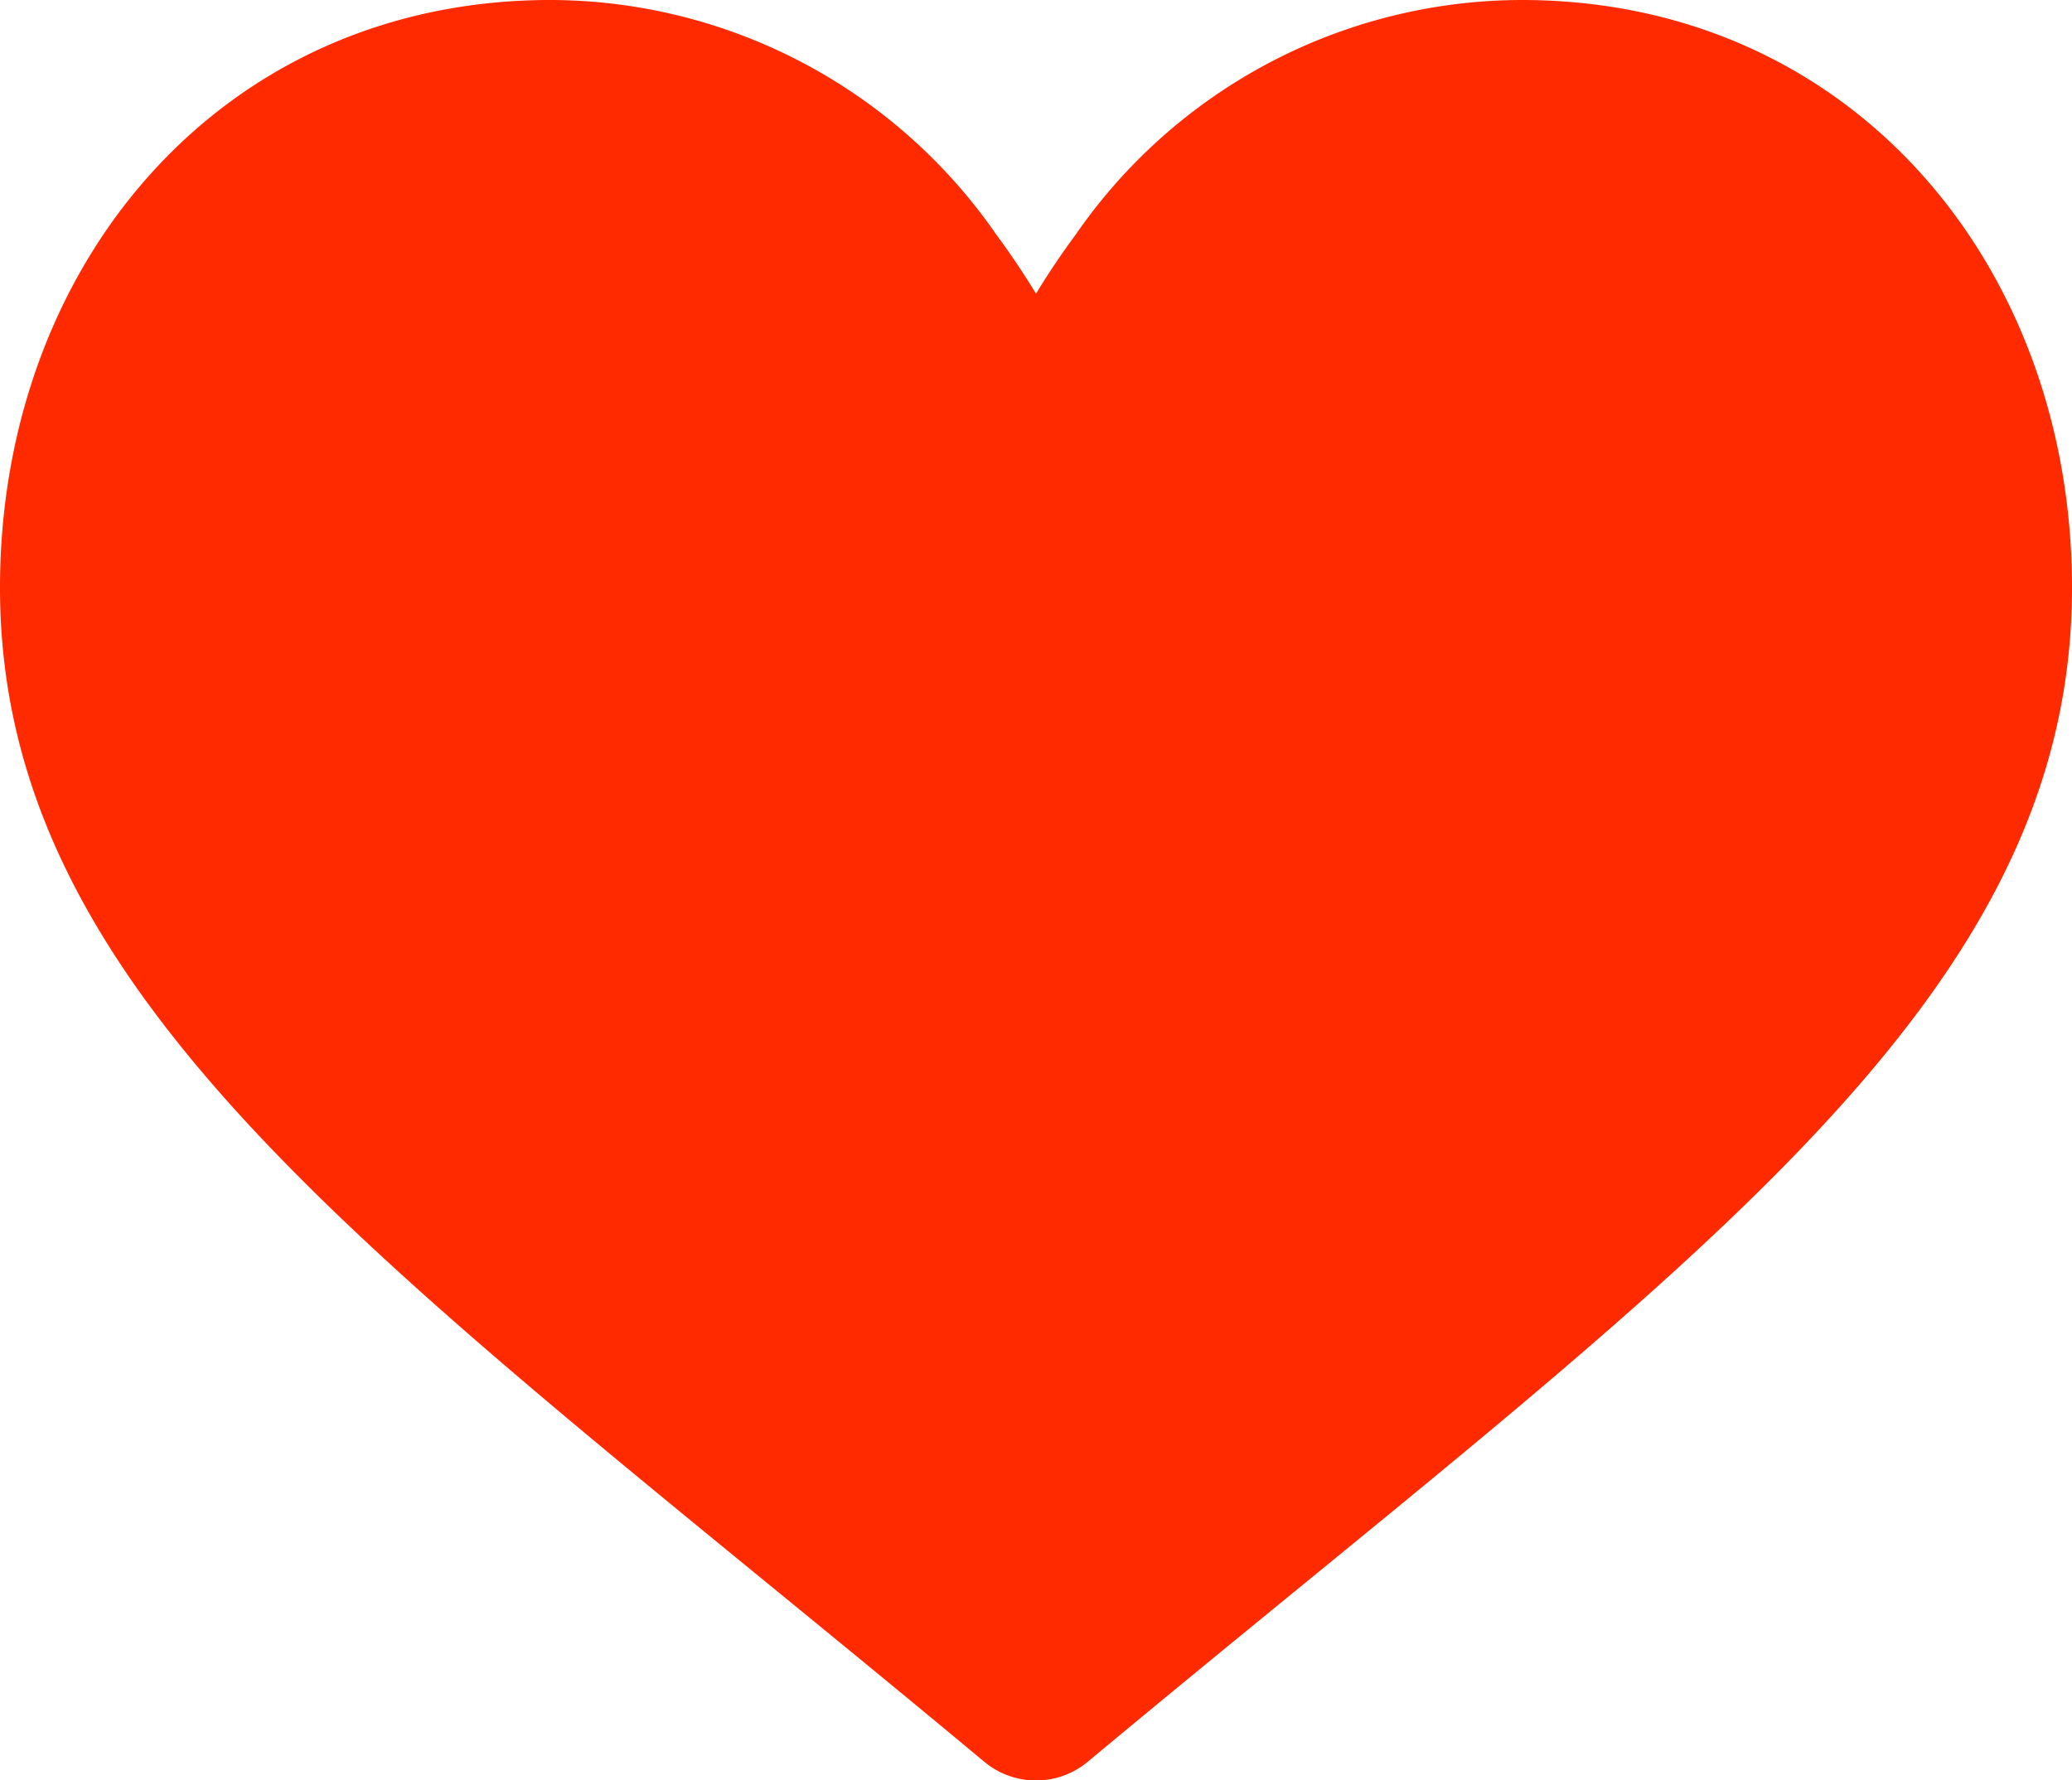
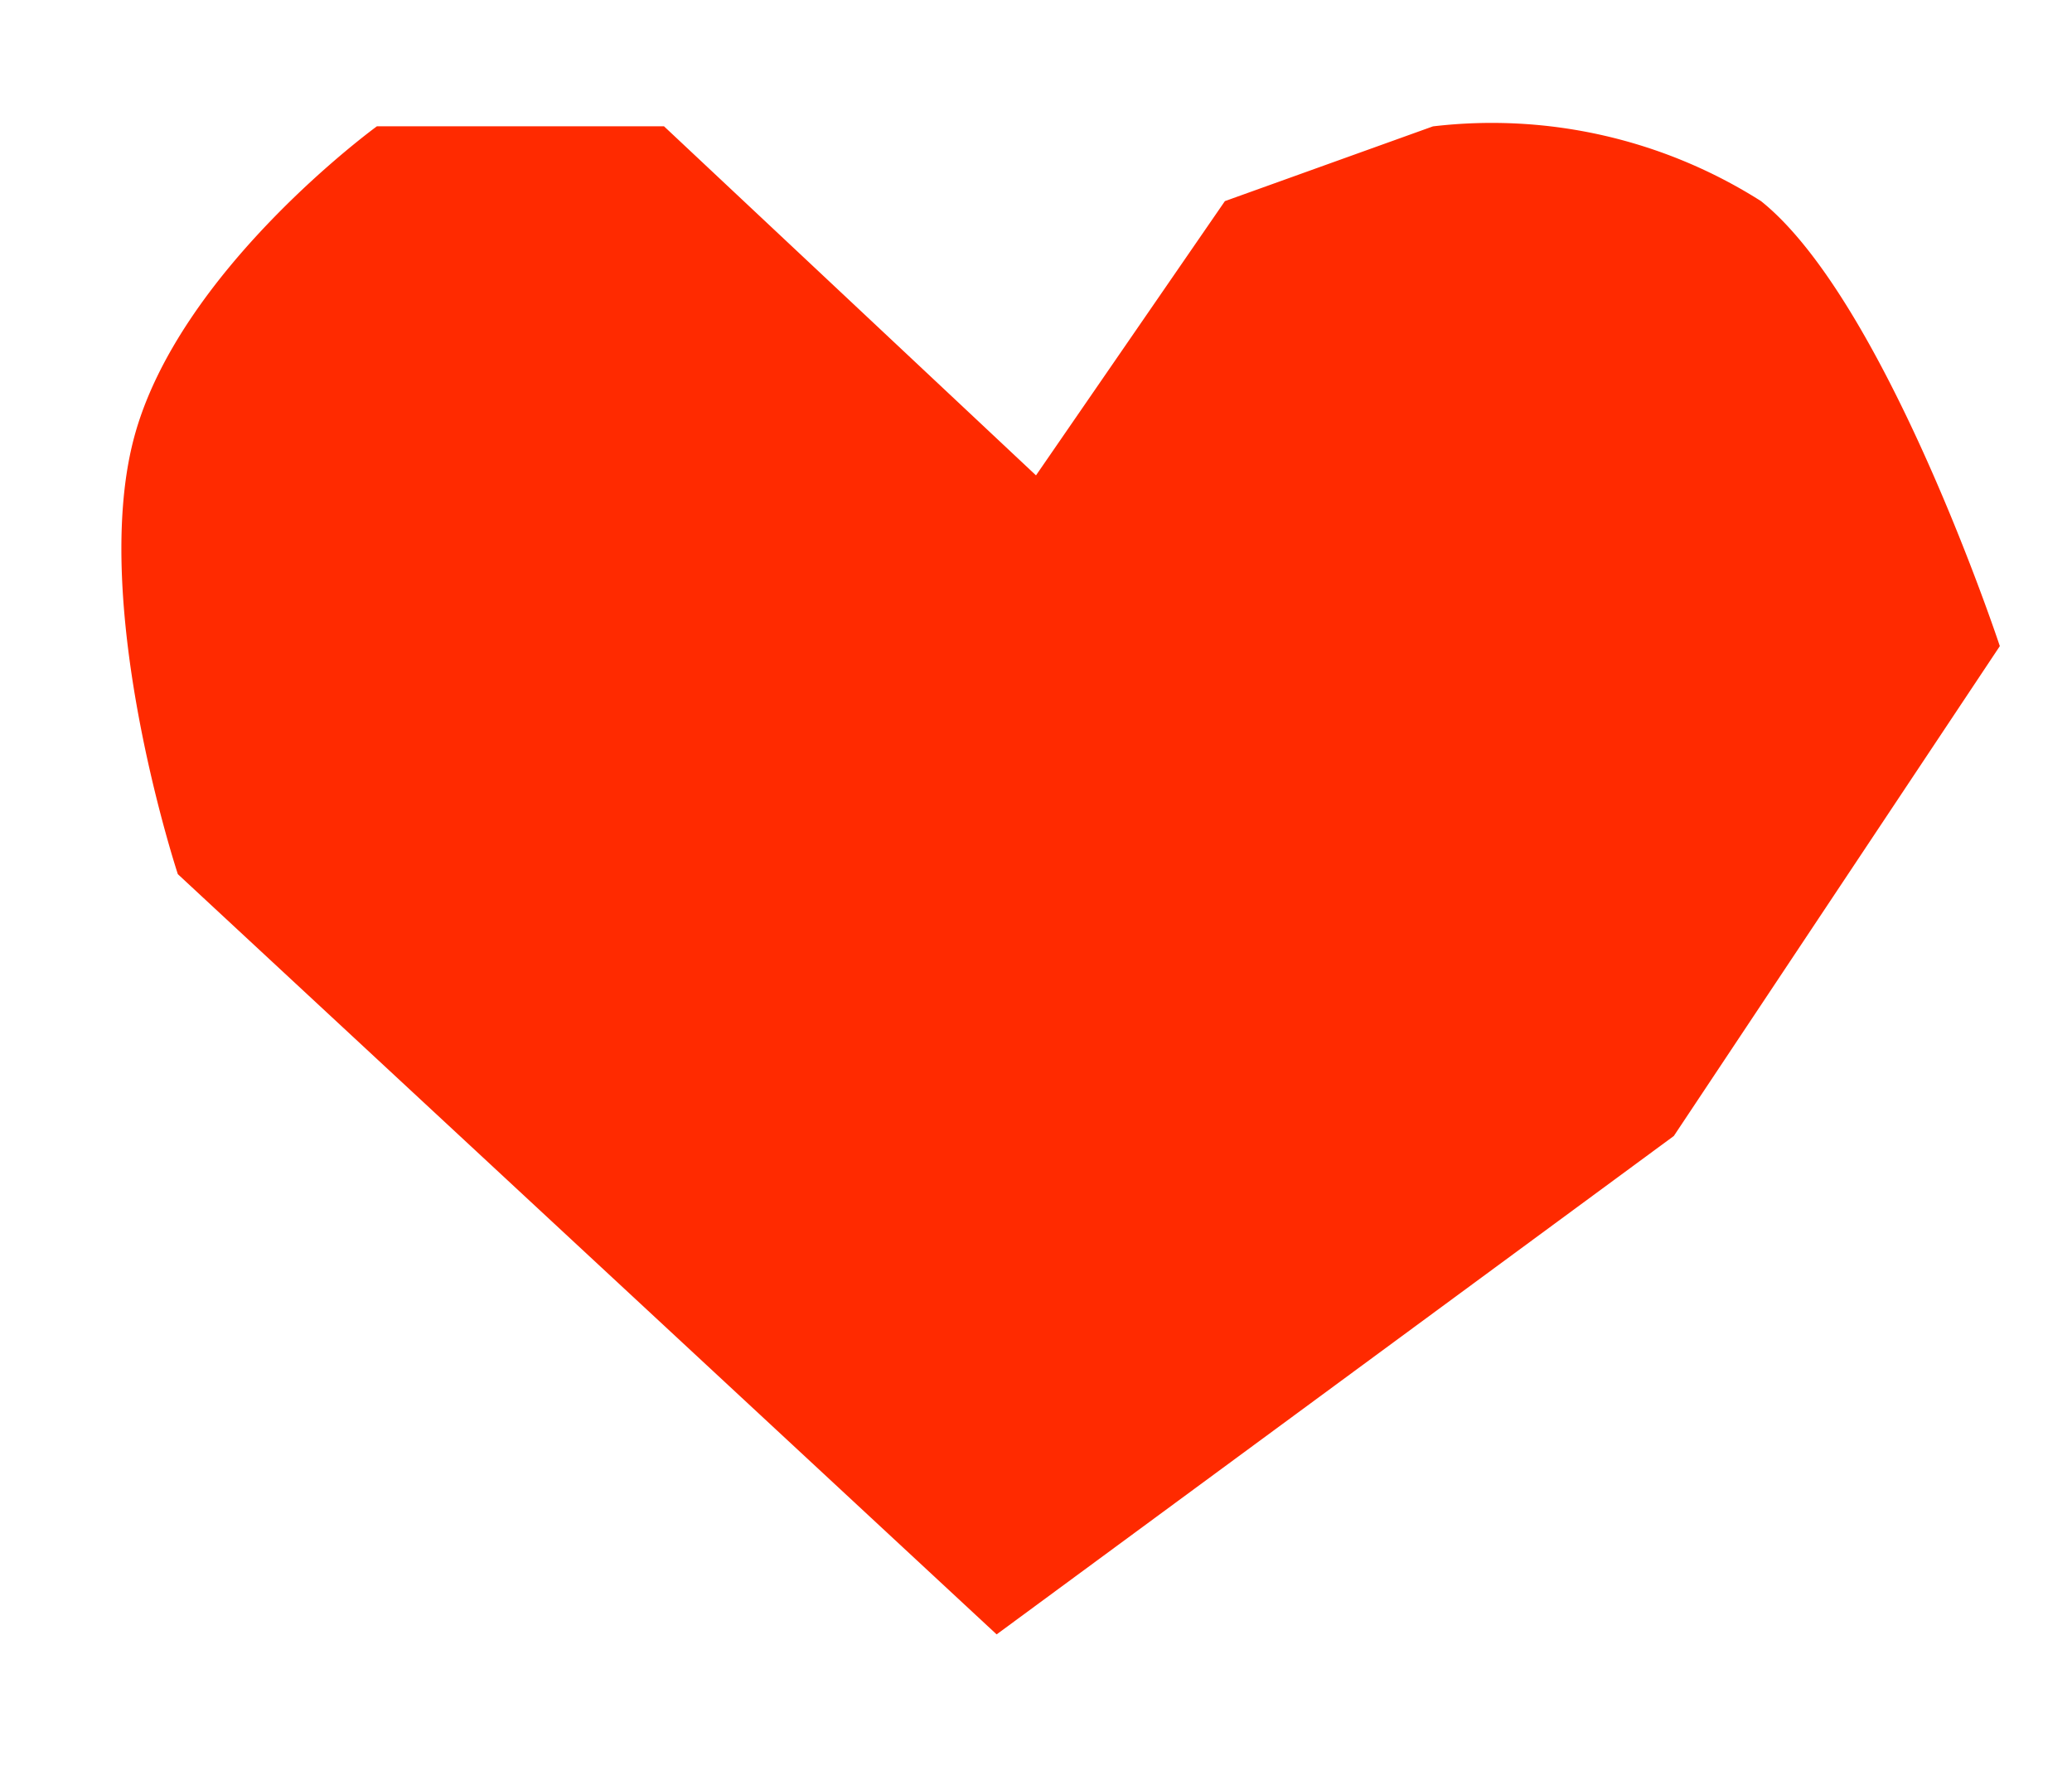
<svg xmlns="http://www.w3.org/2000/svg" width="24" height="20.625" viewBox="0 0 24 20.625">
  <g id="Group_16036" data-name="Group 16036" transform="translate(-1360.728 -819)">
    <g id="Group_167" data-name="Group 167" transform="translate(1360.728 783)">
      <g id="Group_101" data-name="Group 101" transform="translate(0 36)">
        <g id="Group_100" data-name="Group 100">
-           <path id="Path_33" data-name="Path 33" d="M17.625,36a6.291,6.291,0,0,0-5.168,2.722c-.17.229-.322.458-.457.68-.135-.222-.287-.451-.457-.68A6.291,6.291,0,0,0,6.375,36C2.567,36,0,39.059,0,42.809c0,4.894,4.652,7.975,11.4,13.6a.937.937,0,0,0,1.2,0c6.747-5.622,11.4-8.7,11.4-13.6C24,39.061,21.435,36,17.625,36ZM12,54.469C5.786,49.328,1.875,46.6,1.875,42.809c0-2.452,1.546-4.934,4.5-4.934A4.414,4.414,0,0,1,10.006,39.8,7.358,7.358,0,0,1,11.1,41.886a.937.937,0,0,0,1.8,0c.012-.04,1.2-4.009,4.724-4.009,2.954,0,4.5,2.482,4.5,4.934C22.125,46.608,18.194,49.345,12,54.469Z" transform="translate(0 -36)" fill="#ff2a00" />
-         </g>
+           </g>
      </g>
    </g>
    <path id="Path_27614" data-name="Path 27614" d="M12599.728-380.493l2.188-3.177,2.41-.866a5.817,5.817,0,0,1,3.8.866c1.444,1.155,2.766,5.155,2.766,5.155l-3.776,5.675-7.844,5.774-9.484-8.807s-1.019-3.086-.513-5.035,2.819-3.629,2.819-3.629h3.325Z" transform="translate(-11227 1205)" fill="#ff2a00" />
  </g>
</svg>